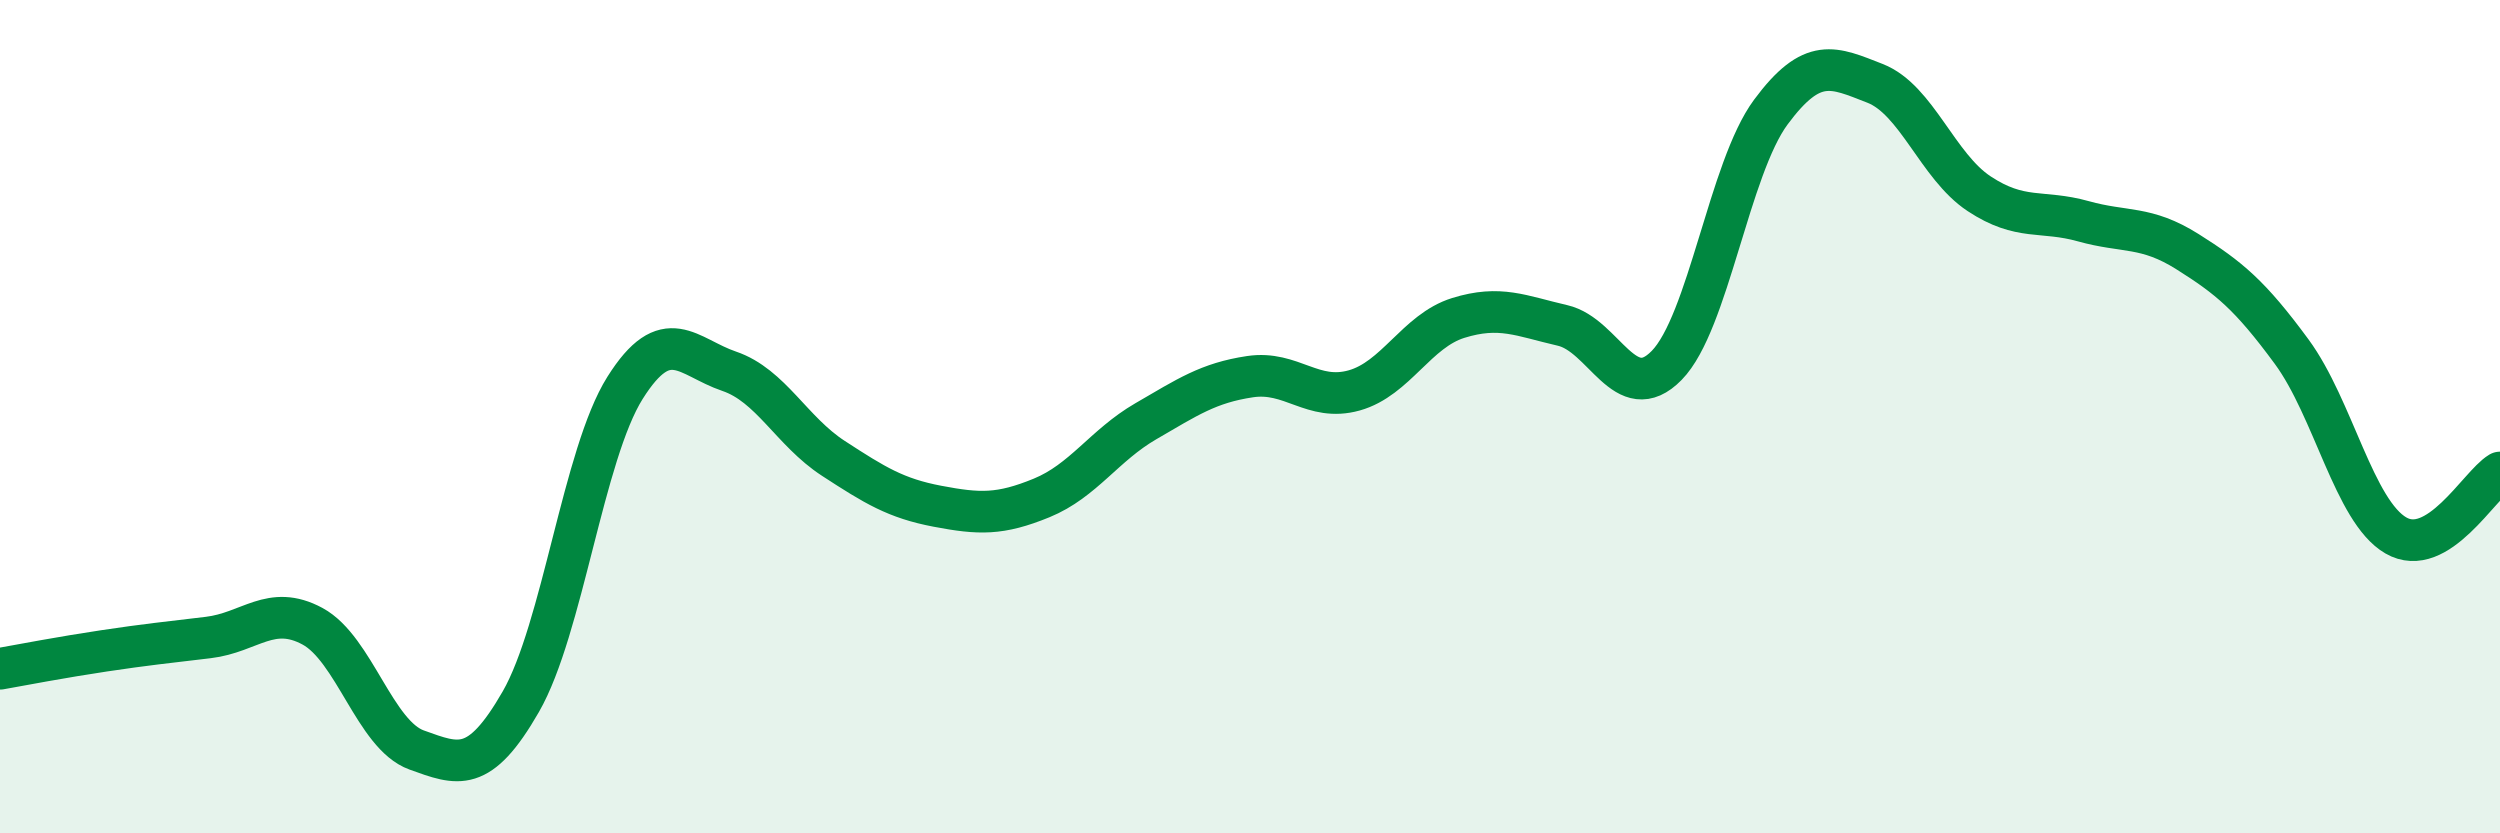
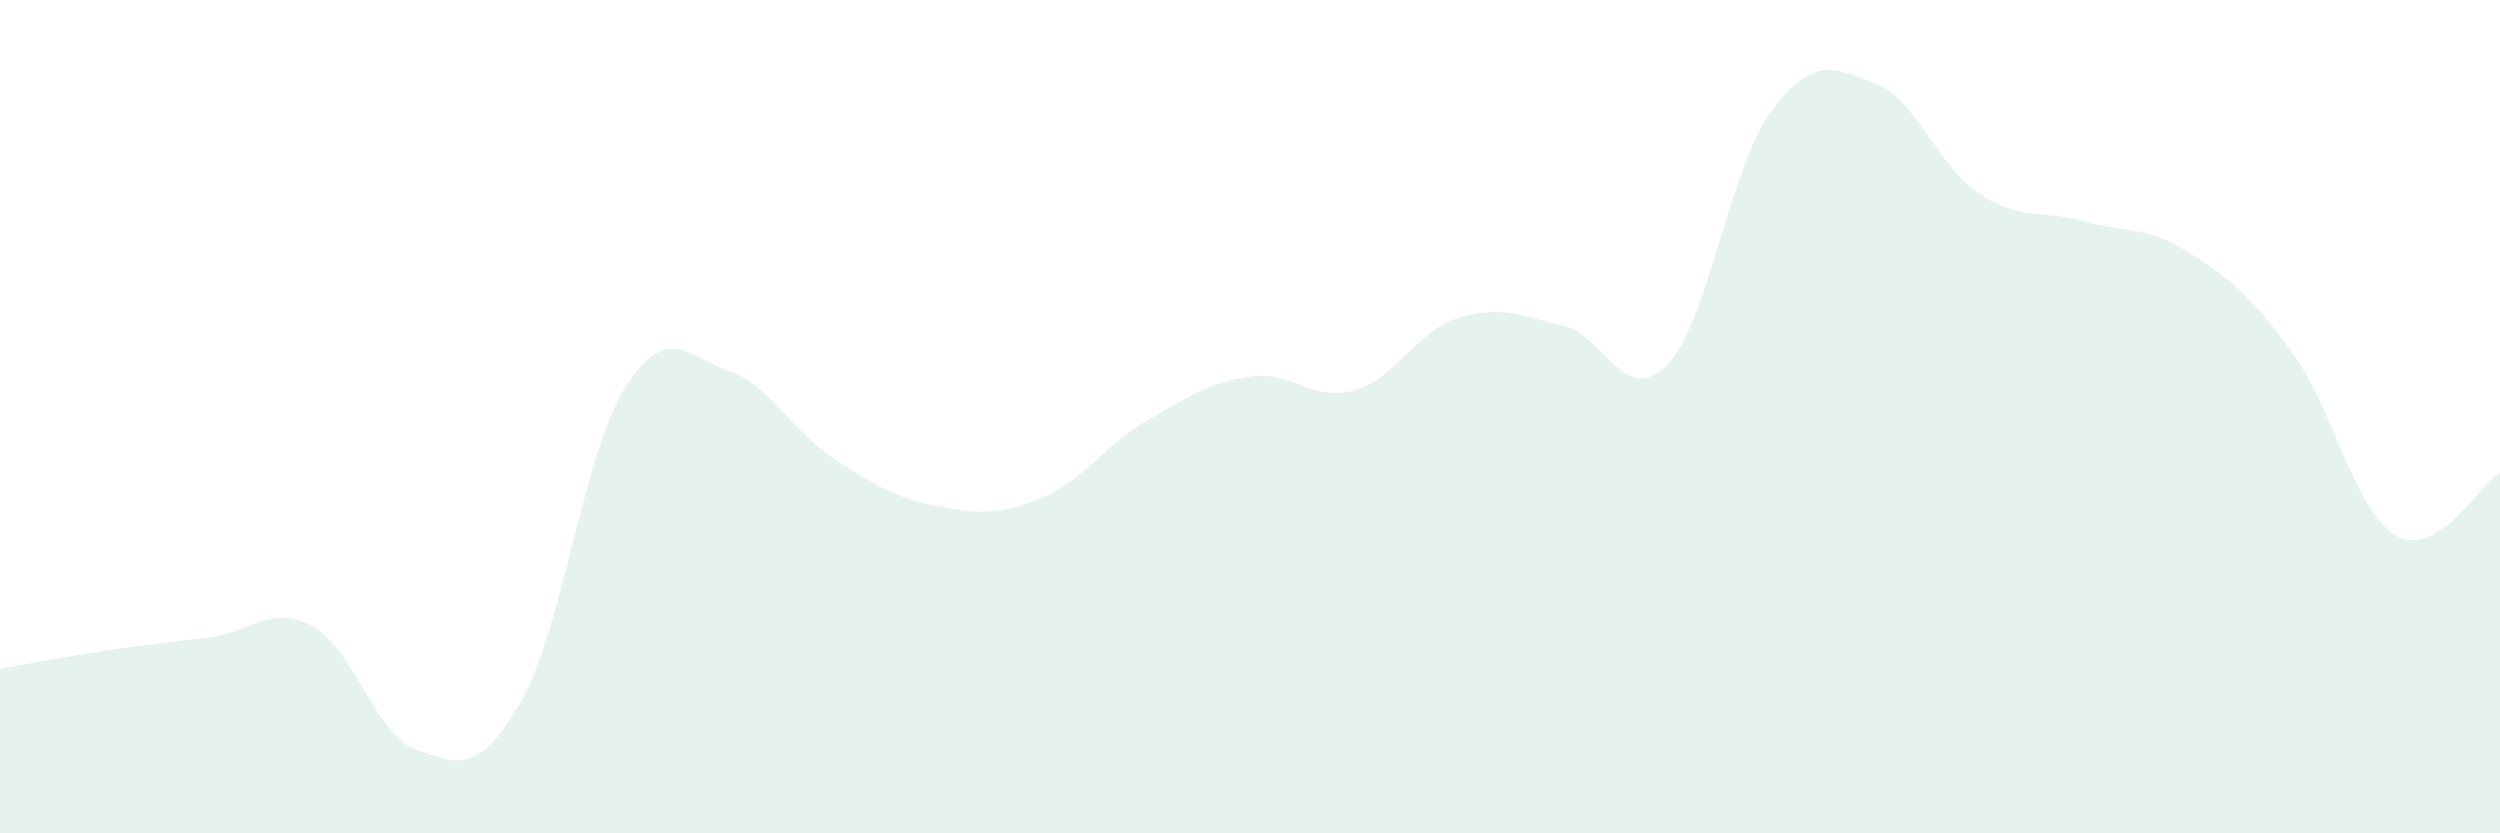
<svg xmlns="http://www.w3.org/2000/svg" width="60" height="20" viewBox="0 0 60 20">
  <path d="M 0,16.05 C 0.5,15.96 1.5,15.77 2.5,15.62 C 3.5,15.47 4,15.42 5,15.3 C 6,15.18 6.5,14.49 7.5,15.03 C 8.5,15.57 9,17.64 10,18 C 11,18.36 11.5,18.58 12.5,16.84 C 13.5,15.1 14,10.9 15,9.31 C 16,7.72 16.5,8.57 17.5,8.91 C 18.5,9.25 19,10.35 20,11 C 21,11.65 21.5,11.96 22.5,12.15 C 23.5,12.34 24,12.36 25,11.95 C 26,11.54 26.5,10.69 27.5,10.11 C 28.5,9.53 29,9.19 30,9.04 C 31,8.89 31.5,9.65 32.5,9.37 C 33.5,9.09 34,7.94 35,7.63 C 36,7.32 36.5,7.58 37.5,7.81 C 38.5,8.04 39,9.79 40,8.77 C 41,7.75 41.5,4.04 42.5,2.69 C 43.5,1.34 44,1.61 45,2 C 46,2.39 46.5,3.99 47.5,4.65 C 48.5,5.31 49,5.03 50,5.31 C 51,5.59 51.5,5.41 52.5,6.04 C 53.5,6.67 54,7.08 55,8.44 C 56,9.8 56.5,12.27 57.5,12.85 C 58.5,13.43 59.5,11.64 60,11.34L60 20L0 20Z" fill="#008740" opacity="0.1" stroke-linecap="round" stroke-linejoin="round" />
-   <path d="M 0,16.05 C 0.5,15.96 1.5,15.77 2.5,15.62 C 3.5,15.47 4,15.42 5,15.3 C 6,15.18 6.5,14.49 7.5,15.03 C 8.5,15.57 9,17.64 10,18 C 11,18.36 11.5,18.58 12.5,16.84 C 13.5,15.1 14,10.9 15,9.31 C 16,7.72 16.5,8.57 17.5,8.91 C 18.5,9.25 19,10.35 20,11 C 21,11.65 21.5,11.96 22.5,12.15 C 23.5,12.34 24,12.36 25,11.95 C 26,11.54 26.5,10.69 27.5,10.11 C 28.5,9.53 29,9.19 30,9.04 C 31,8.89 31.5,9.65 32.5,9.37 C 33.5,9.09 34,7.94 35,7.63 C 36,7.32 36.5,7.58 37.5,7.81 C 38.5,8.04 39,9.79 40,8.77 C 41,7.75 41.5,4.04 42.5,2.69 C 43.5,1.34 44,1.61 45,2 C 46,2.39 46.5,3.99 47.5,4.65 C 48.5,5.31 49,5.03 50,5.31 C 51,5.59 51.5,5.41 52.5,6.04 C 53.5,6.67 54,7.08 55,8.44 C 56,9.8 56.5,12.27 57.5,12.85 C 58.5,13.43 59.5,11.64 60,11.34" stroke="#008740" stroke-width="1" fill="none" stroke-linecap="round" stroke-linejoin="round" />
</svg>